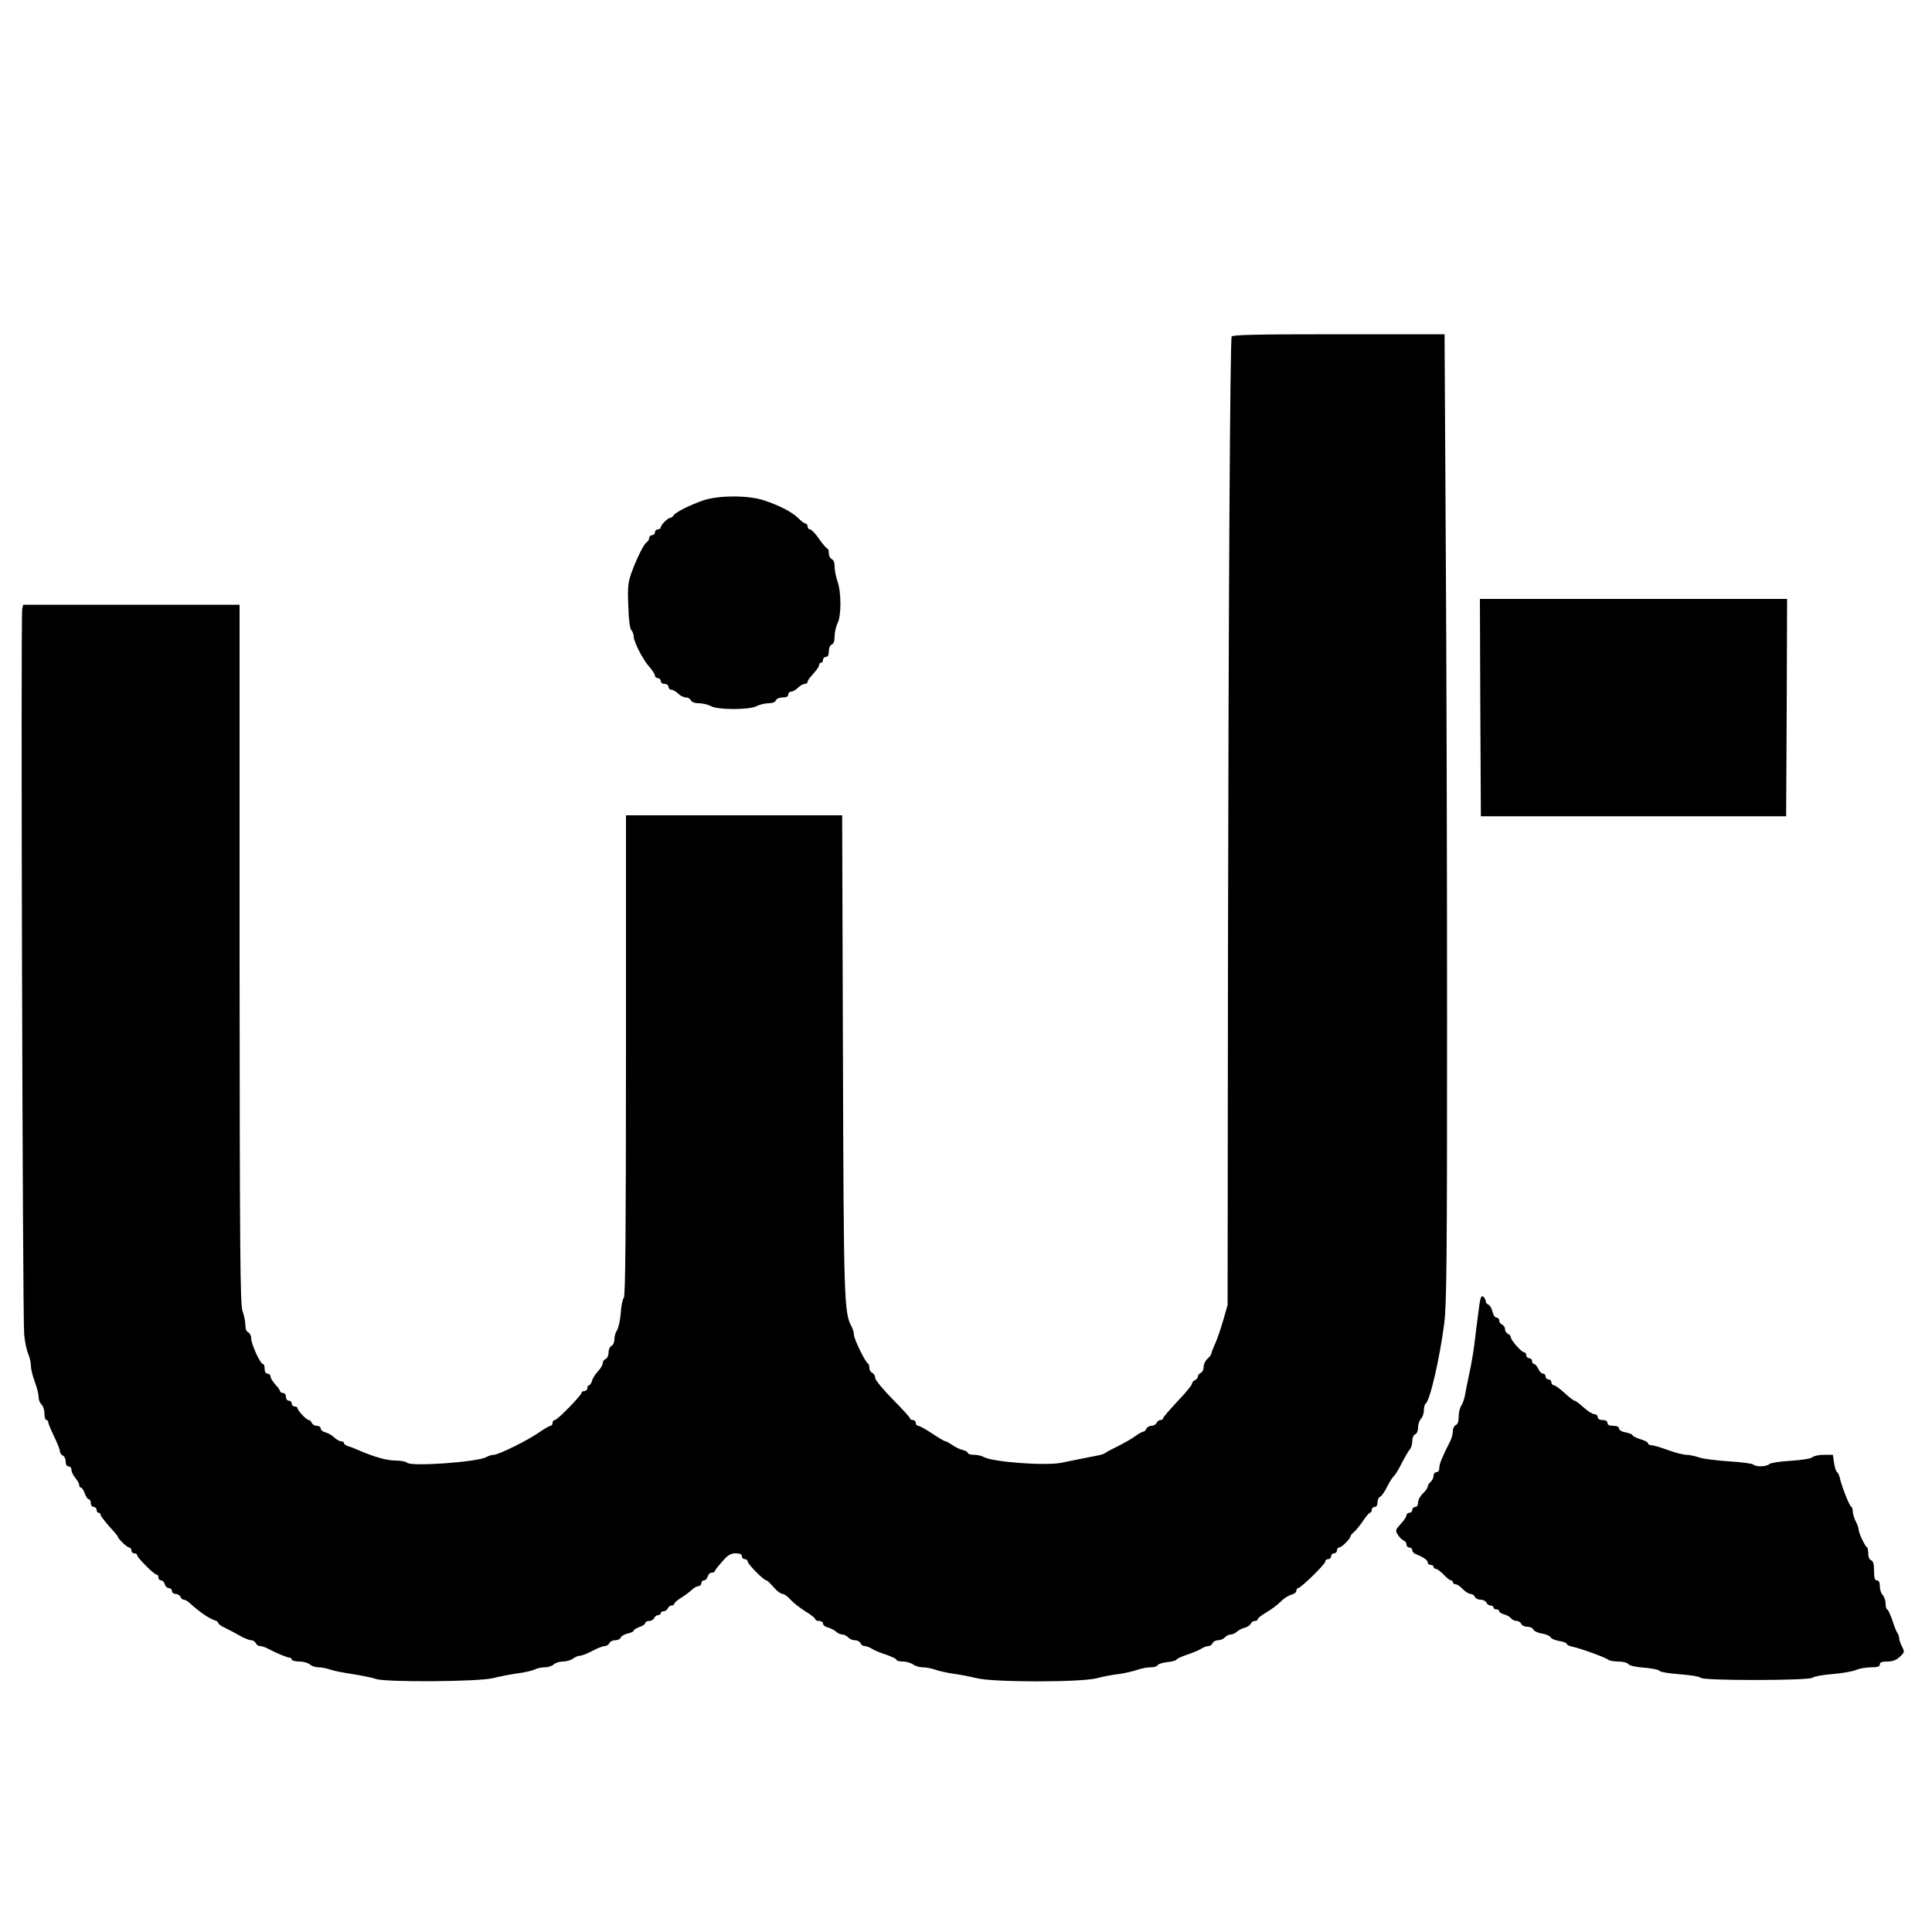
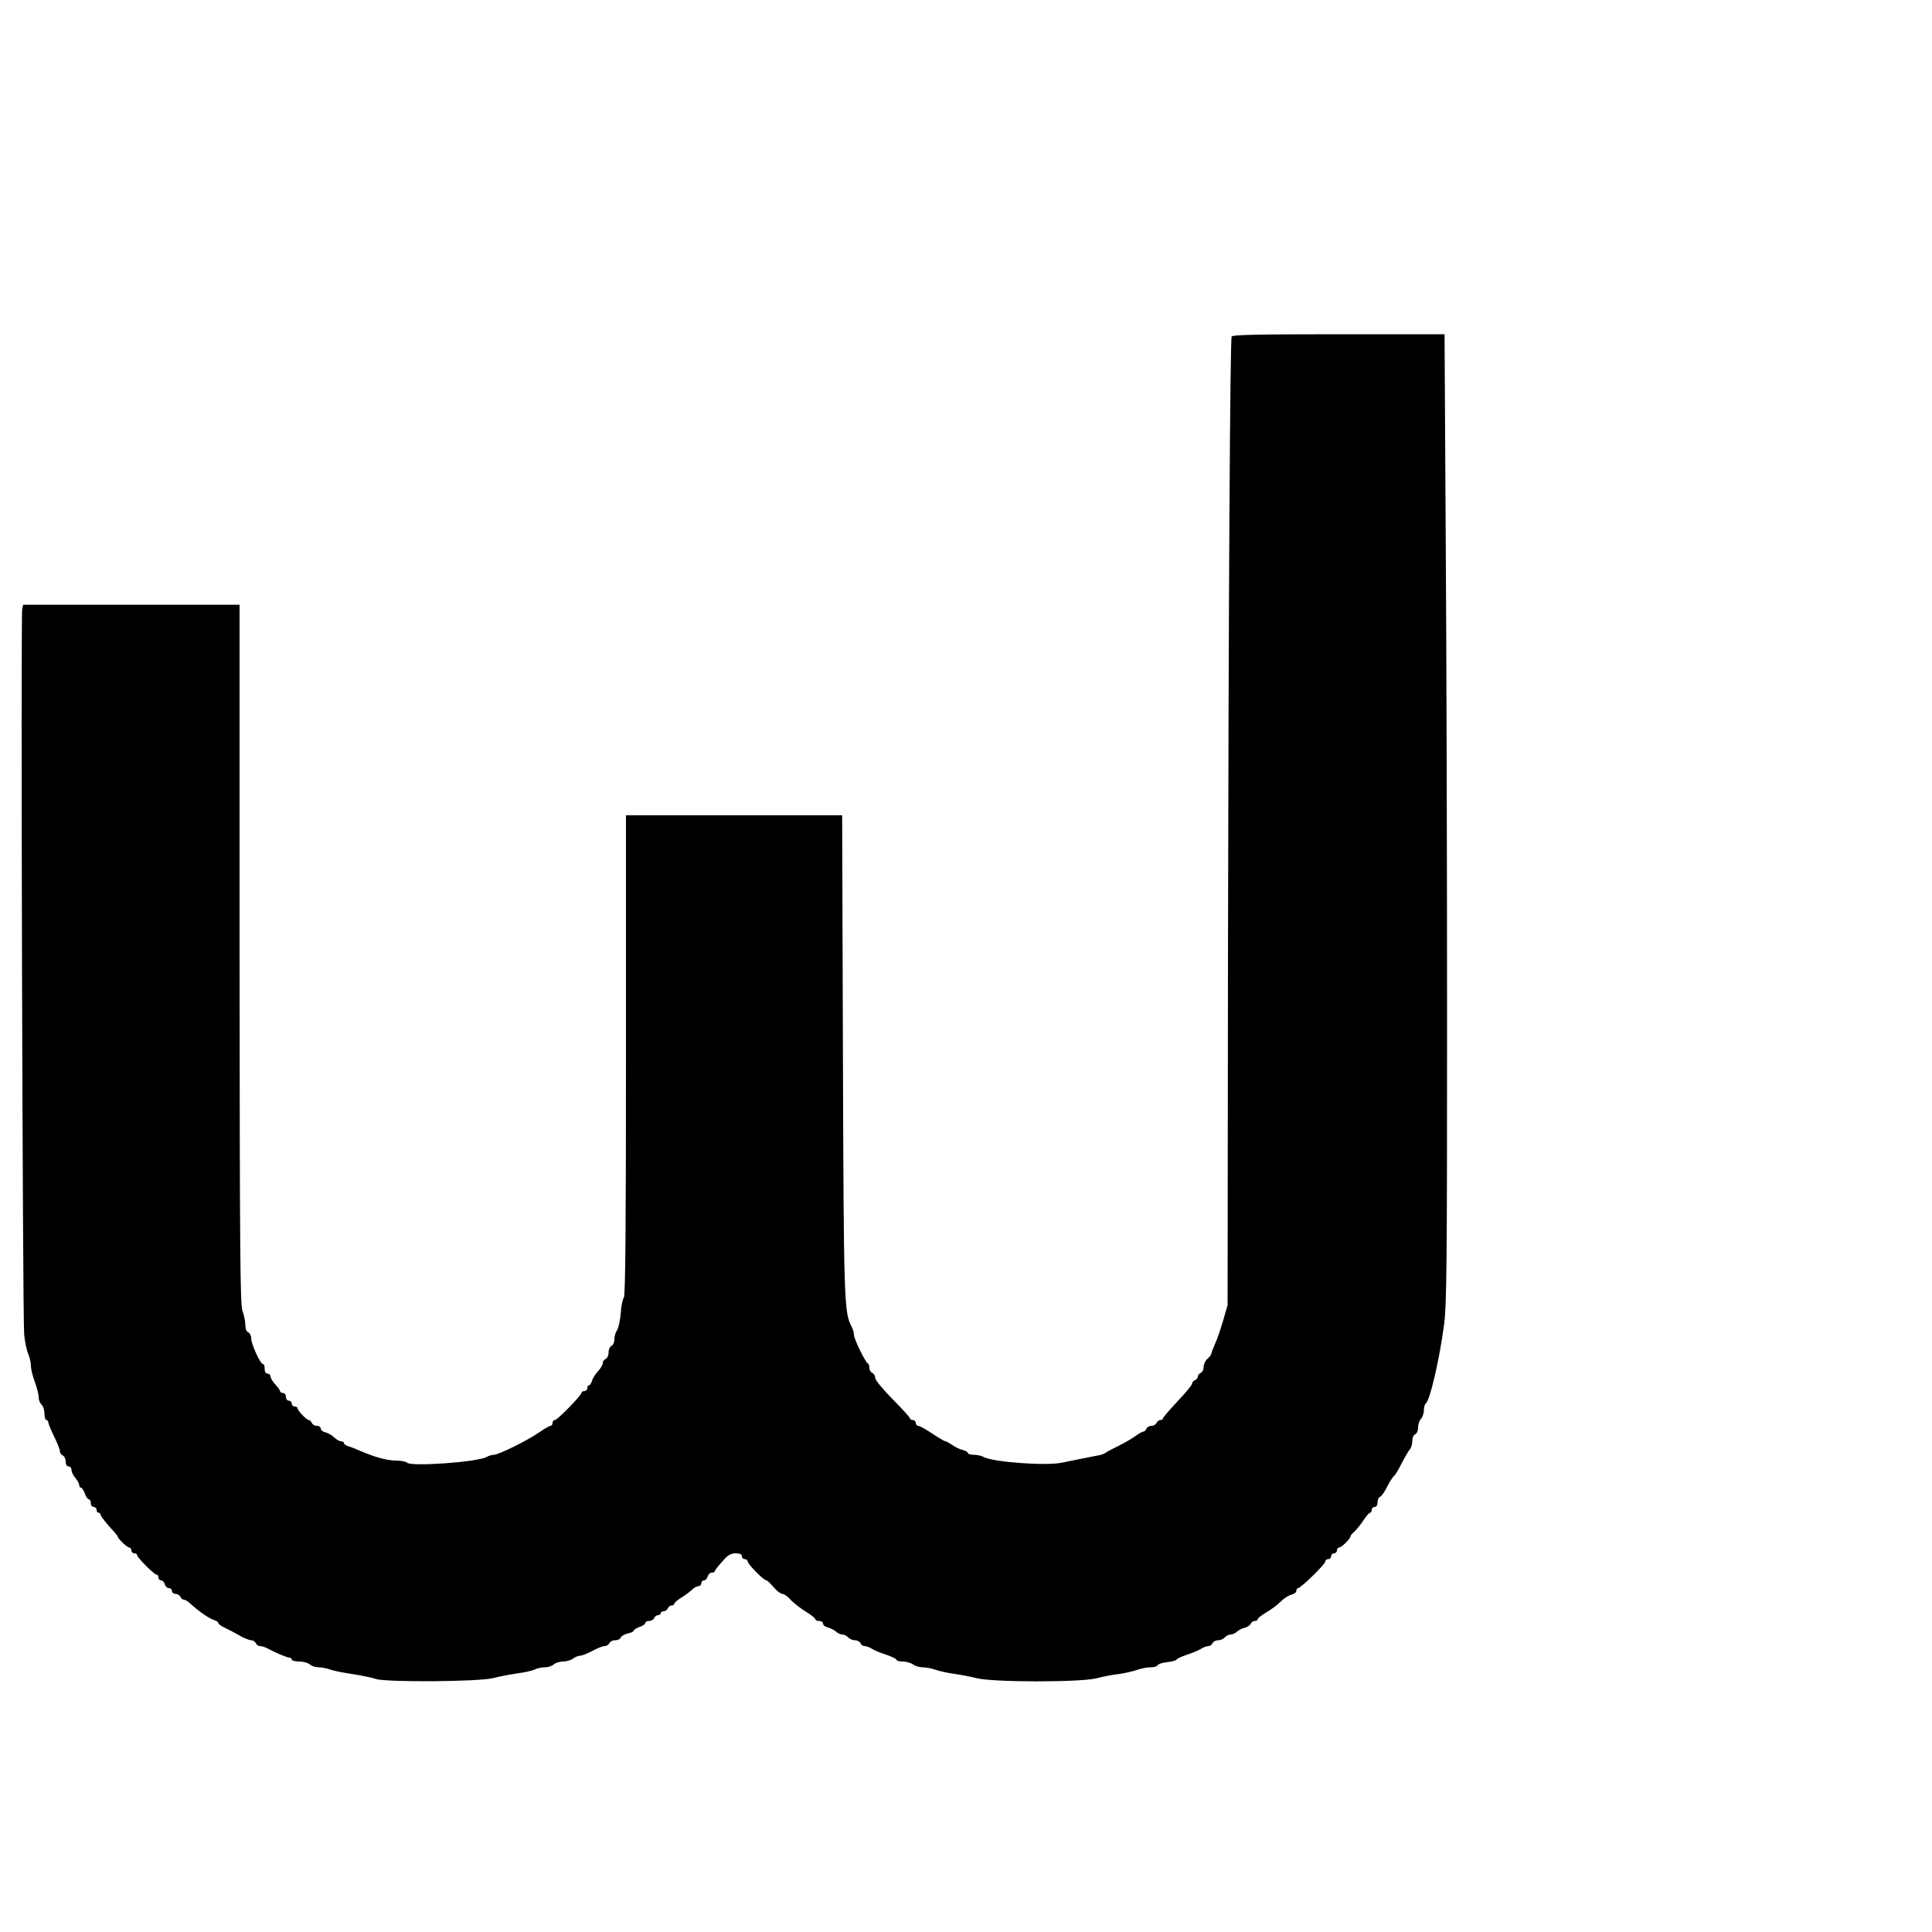
<svg xmlns="http://www.w3.org/2000/svg" version="1.0" width="1000pt" height="1000pt" viewBox="0 0 1000 1000" preserveAspectRatio="xMidYMid meet">
  <g transform="translate(0,1000) scale(0.1,-0.1)" fill="#000000" stroke="none">
    <path d="M6375 8258 c-8 -22 -16 -1325 -19 -3198 l-2 -1815 -23 -80 c-13 -44 -31 -98 -42 -121 -10 -23 -19 -45 -19 -50 0 -5 -9 -17 -20 -27 -11 -9 -20 -28 -20 -42 0 -14 -7 -28 -15 -31 -8 -4 -15 -12 -15 -19 0 -7 -7 -15 -15 -19 -8 -3 -15 -11 -15 -18 0 -7 -34 -48 -75 -91 -41 -44 -75 -83 -75 -88 0 -5 -6 -9 -14 -9 -8 0 -16 -7 -20 -15 -3 -8 -15 -15 -26 -15 -11 0 -23 -7 -26 -15 -4 -8 -10 -15 -16 -15 -5 0 -24 -10 -41 -23 -18 -13 -59 -37 -92 -53 -33 -16 -62 -32 -65 -35 -3 -3 -18 -9 -35 -12 -48 -9 -136 -27 -190 -38 -79 -17 -353 3 -402 29 -12 7 -35 12 -52 12 -17 0 -31 4 -31 9 0 5 -12 12 -27 16 -15 3 -39 15 -54 26 -15 10 -31 19 -36 19 -4 0 -35 18 -68 40 -33 22 -65 40 -72 40 -7 0 -13 7 -13 15 0 8 -7 15 -15 15 -8 0 -15 4 -15 9 0 5 -41 49 -90 99 -51 52 -90 99 -90 110 0 11 -7 22 -15 26 -8 3 -15 14 -15 25 0 11 -3 21 -7 23 -14 6 -73 128 -73 149 0 11 -5 30 -12 42 -39 72 -41 127 -45 1410 l-4 1237 -559 0 -560 0 0 -1243 c0 -896 -3 -1246 -11 -1254 -6 -6 -14 -42 -16 -80 -3 -37 -12 -77 -19 -88 -8 -11 -14 -32 -14 -48 0 -15 -7 -30 -15 -33 -8 -4 -15 -18 -15 -34 0 -16 -7 -30 -15 -34 -8 -3 -15 -12 -15 -21 0 -9 -11 -28 -25 -43 -14 -15 -28 -37 -31 -50 -4 -12 -10 -22 -15 -22 -5 0 -9 -7 -9 -15 0 -8 -7 -15 -15 -15 -8 0 -15 -4 -15 -9 0 -13 -125 -141 -138 -141 -7 0 -12 -7 -12 -15 0 -8 -5 -15 -10 -15 -6 0 -32 -15 -58 -33 -58 -41 -211 -117 -236 -117 -9 0 -27 -5 -39 -12 -49 -26 -389 -50 -410 -29 -6 6 -31 11 -56 11 -46 0 -109 17 -186 50 -22 10 -50 21 -62 24 -13 4 -23 12 -23 17 0 5 -7 9 -15 9 -8 0 -24 9 -35 20 -11 11 -31 22 -45 26 -14 3 -25 12 -25 20 0 8 -9 14 -20 14 -11 0 -23 7 -26 15 -4 8 -10 15 -16 15 -11 0 -58 49 -58 61 0 5 -7 9 -15 9 -8 0 -15 7 -15 15 0 8 -7 15 -15 15 -8 0 -15 9 -15 20 0 11 -7 20 -15 20 -8 0 -15 4 -15 9 0 4 -11 20 -25 35 -14 15 -25 34 -25 42 0 7 -7 14 -15 14 -9 0 -15 9 -15 25 0 14 -4 25 -9 25 -14 0 -61 104 -61 133 0 14 -7 27 -15 31 -9 3 -15 18 -15 38 0 18 -7 51 -15 73 -12 34 -14 300 -15 1848 l0 1807 -560 0 -560 0 -5 -22 c-8 -31 2 -3666 10 -3753 3 -38 13 -84 21 -102 7 -17 14 -45 14 -62 0 -17 9 -54 20 -83 11 -29 20 -65 20 -79 0 -15 7 -32 15 -39 8 -7 15 -28 15 -46 0 -19 5 -34 10 -34 6 0 10 -6 10 -12 0 -7 14 -40 30 -73 16 -33 30 -67 30 -76 0 -9 7 -19 15 -23 8 -3 15 -17 15 -31 0 -16 6 -25 15 -25 8 0 15 -8 15 -18 0 -11 9 -29 20 -42 11 -13 20 -29 20 -37 0 -7 4 -13 9 -13 5 0 14 -13 20 -30 5 -16 15 -30 20 -30 6 0 11 -9 11 -20 0 -11 7 -20 15 -20 8 0 15 -7 15 -15 0 -8 5 -15 10 -15 6 0 10 -4 10 -9 0 -8 34 -51 73 -92 9 -11 17 -21 17 -23 0 -10 48 -56 59 -56 6 0 11 -7 11 -15 0 -8 7 -15 15 -15 8 0 15 -4 15 -10 0 -12 88 -100 100 -100 6 0 10 -7 10 -15 0 -8 6 -15 14 -15 7 0 16 -9 19 -20 3 -11 12 -20 21 -20 9 0 16 -7 16 -15 0 -8 9 -15 19 -15 10 0 21 -7 25 -15 3 -8 11 -15 17 -15 7 0 19 -7 28 -15 54 -49 101 -81 133 -92 10 -3 18 -9 18 -14 0 -5 15 -16 33 -24 17 -8 52 -26 76 -40 24 -14 52 -25 62 -25 9 0 19 -7 23 -15 3 -8 13 -15 22 -15 9 0 28 -6 42 -14 43 -23 99 -46 111 -46 6 0 11 -4 11 -10 0 -5 18 -10 39 -10 22 0 46 -7 55 -15 8 -8 28 -15 45 -15 16 0 42 -5 58 -11 15 -6 69 -17 118 -24 50 -8 104 -19 120 -25 48 -18 528 -15 607 4 34 9 93 20 129 25 37 5 76 14 87 20 12 6 35 11 52 11 17 0 38 7 46 15 9 8 30 15 48 15 18 0 41 7 52 15 10 8 27 15 36 15 9 0 38 11 64 25 26 14 55 25 64 25 10 0 20 7 24 15 3 8 16 15 30 15 13 0 26 6 29 14 3 8 19 17 36 21 17 4 31 10 31 15 0 4 14 13 30 19 17 5 30 15 30 20 0 6 9 11 20 11 11 0 23 7 26 15 4 8 12 15 20 15 8 0 14 5 14 10 0 6 7 10 15 10 9 0 18 7 21 15 4 8 12 15 20 15 8 0 14 4 14 9 0 5 17 20 37 32 21 13 45 31 55 41 10 10 25 18 33 18 8 0 15 7 15 15 0 8 6 15 14 15 7 0 16 9 19 20 3 11 12 20 21 20 9 0 16 3 16 8 0 4 17 26 38 49 29 34 44 43 70 43 22 0 32 -5 32 -15 0 -8 7 -15 15 -15 8 0 15 -6 15 -12 0 -14 83 -98 97 -98 4 0 21 -16 37 -35 16 -19 37 -35 46 -35 8 0 27 -13 41 -29 14 -16 49 -43 77 -61 29 -17 52 -36 52 -41 0 -5 9 -9 20 -9 11 0 20 -6 20 -14 0 -8 12 -17 26 -20 15 -4 33 -14 41 -21 8 -8 23 -15 32 -15 10 0 24 -7 31 -15 7 -8 23 -15 35 -15 13 0 25 -7 29 -15 3 -8 12 -15 21 -15 9 0 26 -6 38 -14 12 -8 46 -22 75 -31 28 -10 52 -21 52 -26 0 -5 15 -9 33 -9 18 0 42 -7 53 -15 10 -8 33 -15 50 -15 17 0 49 -6 70 -14 22 -7 64 -16 94 -20 30 -4 82 -14 114 -22 85 -22 535 -22 621 -1 33 9 85 19 115 22 30 4 72 14 94 21 21 8 53 14 71 14 19 0 35 5 37 11 2 6 25 13 51 16 26 3 47 9 47 13 0 4 24 15 53 25 28 9 62 23 74 31 12 8 29 14 38 14 9 0 18 7 21 15 4 8 16 15 29 15 12 0 28 7 35 15 7 8 21 15 31 15 9 0 24 7 32 15 8 7 26 17 40 20 14 4 28 13 31 21 3 8 12 14 21 14 8 0 15 4 15 9 0 5 20 21 44 35 24 14 58 39 74 55 16 17 41 33 56 37 14 3 26 12 26 20 0 8 4 14 9 14 14 0 141 124 141 138 0 7 7 12 15 12 8 0 15 7 15 15 0 8 7 15 15 15 8 0 15 7 15 15 0 8 5 15 11 15 13 0 59 46 59 58 0 4 9 15 20 24 10 9 31 35 46 57 15 23 31 41 35 41 5 0 9 7 9 15 0 8 7 15 15 15 9 0 15 9 15 24 0 13 6 26 14 29 7 3 23 26 35 50 12 25 28 50 36 57 7 6 26 37 41 68 16 31 35 63 41 70 7 7 13 27 13 43 0 17 6 32 15 35 9 4 15 19 15 36 0 16 7 36 15 44 8 9 15 28 15 44 0 16 4 31 9 35 22 13 72 230 96 412 13 101 15 323 15 1568 0 799 -3 1925 -7 2503 l-6 1052 -549 0 c-430 0 -550 -3 -553 -12z" />
-     <path d="M3640 7410 c-69 -24 -143 -61 -153 -77 -4 -7 -12 -13 -17 -13 -13 0 -50 -37 -50 -50 0 -5 -7 -10 -15 -10 -8 0 -15 -7 -15 -15 0 -8 -7 -15 -15 -15 -8 0 -15 -7 -15 -15 0 -7 -6 -18 -13 -22 -15 -10 -49 -78 -78 -156 -18 -50 -21 -75 -17 -172 2 -73 8 -119 16 -127 6 -6 12 -21 12 -32 0 -28 48 -122 83 -160 15 -17 27 -36 27 -43 0 -7 7 -13 15 -13 8 0 15 -7 15 -15 0 -8 9 -15 20 -15 11 0 20 -7 20 -15 0 -8 7 -15 15 -15 8 0 24 -9 35 -20 11 -11 29 -20 40 -20 11 0 23 -7 26 -15 4 -9 20 -15 43 -15 20 -1 47 -7 61 -15 35 -20 198 -20 236 0 16 8 44 15 62 15 20 0 35 6 38 15 4 9 19 15 35 15 19 0 29 5 29 15 0 8 7 15 15 15 8 0 24 9 35 20 11 11 27 20 35 20 8 0 15 5 15 10 0 6 8 19 18 29 32 37 42 50 42 61 0 5 5 10 10 10 6 0 10 7 10 15 0 8 7 15 15 15 10 0 15 10 15 29 0 16 6 31 15 35 10 3 15 19 15 43 0 21 7 51 15 67 20 37 20 160 0 216 -8 23 -15 58 -15 77 0 21 -6 36 -15 39 -8 4 -15 17 -15 30 0 13 -3 24 -7 24 -5 1 -24 23 -43 50 -19 28 -41 50 -47 50 -7 0 -13 7 -13 15 0 8 -5 15 -10 15 -6 0 -23 12 -38 28 -33 32 -94 64 -177 92 -80 27 -236 27 -315 0z" />
-     <path d="M7662 6338 l3 -563 790 0 790 0 3 563 2 562 -795 0 -795 0 2 -562z" />
-     <path d="M7652 3207 c-7 -50 -16 -126 -21 -167 -5 -41 -17 -109 -26 -150 -9 -41 -19 -91 -22 -110 -3 -19 -12 -44 -19 -55 -8 -11 -14 -37 -14 -58 0 -24 -5 -40 -15 -43 -8 -4 -15 -17 -15 -31 0 -14 -6 -37 -13 -51 -43 -85 -57 -119 -57 -139 0 -14 -6 -23 -15 -23 -8 0 -15 -8 -15 -19 0 -10 -7 -24 -15 -31 -8 -7 -15 -18 -15 -24 0 -7 -11 -23 -25 -36 -14 -13 -25 -34 -25 -47 0 -14 -6 -23 -15 -23 -8 0 -15 -7 -15 -15 0 -8 -7 -15 -15 -15 -8 0 -15 -6 -15 -13 0 -7 -13 -27 -30 -45 -28 -31 -29 -34 -14 -57 8 -13 22 -26 30 -29 8 -3 14 -12 14 -21 0 -8 7 -15 15 -15 8 0 15 -6 15 -14 0 -7 8 -17 18 -20 38 -15 62 -31 62 -43 0 -7 7 -13 15 -13 8 0 15 -4 15 -10 0 -5 5 -10 11 -10 7 0 25 -13 41 -30 15 -16 33 -30 38 -30 6 0 10 -4 10 -10 0 -5 6 -10 14 -10 8 0 24 -11 37 -25 13 -13 31 -25 40 -25 9 0 19 -7 23 -15 3 -8 16 -15 30 -15 13 0 26 -7 30 -15 3 -8 12 -15 21 -15 8 0 15 -4 15 -10 0 -5 7 -10 15 -10 8 0 15 -4 15 -10 0 -5 11 -12 25 -16 13 -3 29 -12 36 -20 6 -8 19 -14 29 -14 10 0 20 -7 24 -15 3 -8 17 -15 31 -15 14 0 28 -6 31 -14 3 -8 24 -18 45 -21 22 -4 43 -13 45 -20 3 -7 23 -15 45 -19 21 -3 39 -10 39 -15 0 -5 12 -11 28 -14 40 -8 175 -57 187 -68 5 -5 28 -9 51 -9 23 0 47 -6 53 -14 7 -8 40 -15 82 -18 39 -3 74 -10 78 -16 3 -6 51 -14 106 -18 55 -4 103 -12 107 -18 10 -16 559 -15 579 0 8 7 54 15 103 19 48 4 103 13 122 21 18 8 54 14 79 14 33 0 45 4 45 15 0 11 11 15 39 15 26 0 46 7 64 24 25 23 26 26 12 53 -8 15 -15 35 -15 44 0 8 -4 19 -8 25 -5 5 -17 35 -27 67 -11 31 -23 57 -27 57 -4 0 -8 13 -8 29 0 16 -7 36 -15 45 -8 8 -15 28 -15 45 0 21 -5 31 -15 31 -11 0 -15 12 -15 49 0 34 -4 51 -15 55 -9 3 -15 18 -15 35 0 16 -3 31 -7 33 -10 4 -43 75 -43 92 0 8 -7 27 -15 42 -8 16 -15 39 -15 51 0 12 -4 23 -9 25 -8 3 -49 105 -58 148 -3 14 -10 28 -15 31 -5 3 -12 25 -15 48 l-6 41 -46 0 c-26 0 -53 -6 -59 -12 -8 -8 -54 -15 -113 -19 -55 -3 -105 -11 -111 -17 -14 -14 -70 -16 -84 -2 -5 5 -61 12 -124 16 -63 4 -133 13 -155 20 -22 8 -52 14 -67 14 -15 0 -58 11 -96 25 -38 14 -77 25 -86 25 -9 0 -16 4 -16 10 0 5 -18 15 -40 21 -22 7 -40 16 -40 20 0 5 -16 11 -35 15 -20 3 -35 12 -35 20 0 9 -11 14 -30 14 -20 0 -30 5 -30 15 0 9 -9 15 -25 15 -16 0 -25 6 -25 15 0 8 -8 15 -17 15 -10 0 -35 16 -56 35 -21 19 -42 35 -47 35 -5 0 -28 18 -52 40 -24 22 -49 40 -55 40 -7 0 -13 7 -13 15 0 8 -7 15 -15 15 -8 0 -15 7 -15 15 0 8 -6 15 -13 15 -8 0 -19 11 -25 25 -6 14 -16 25 -22 25 -5 0 -10 7 -10 15 0 8 -7 15 -15 15 -8 0 -15 7 -15 15 0 8 -5 15 -10 15 -14 0 -69 62 -70 78 0 7 -7 15 -15 18 -8 4 -15 14 -15 24 0 10 -7 20 -15 24 -8 3 -15 12 -15 21 0 8 -6 15 -14 15 -8 0 -17 14 -21 31 -4 17 -13 33 -21 36 -8 3 -14 11 -14 18 0 7 -6 18 -13 24 -11 8 -16 -7 -25 -82z" />
  </g>
</svg>